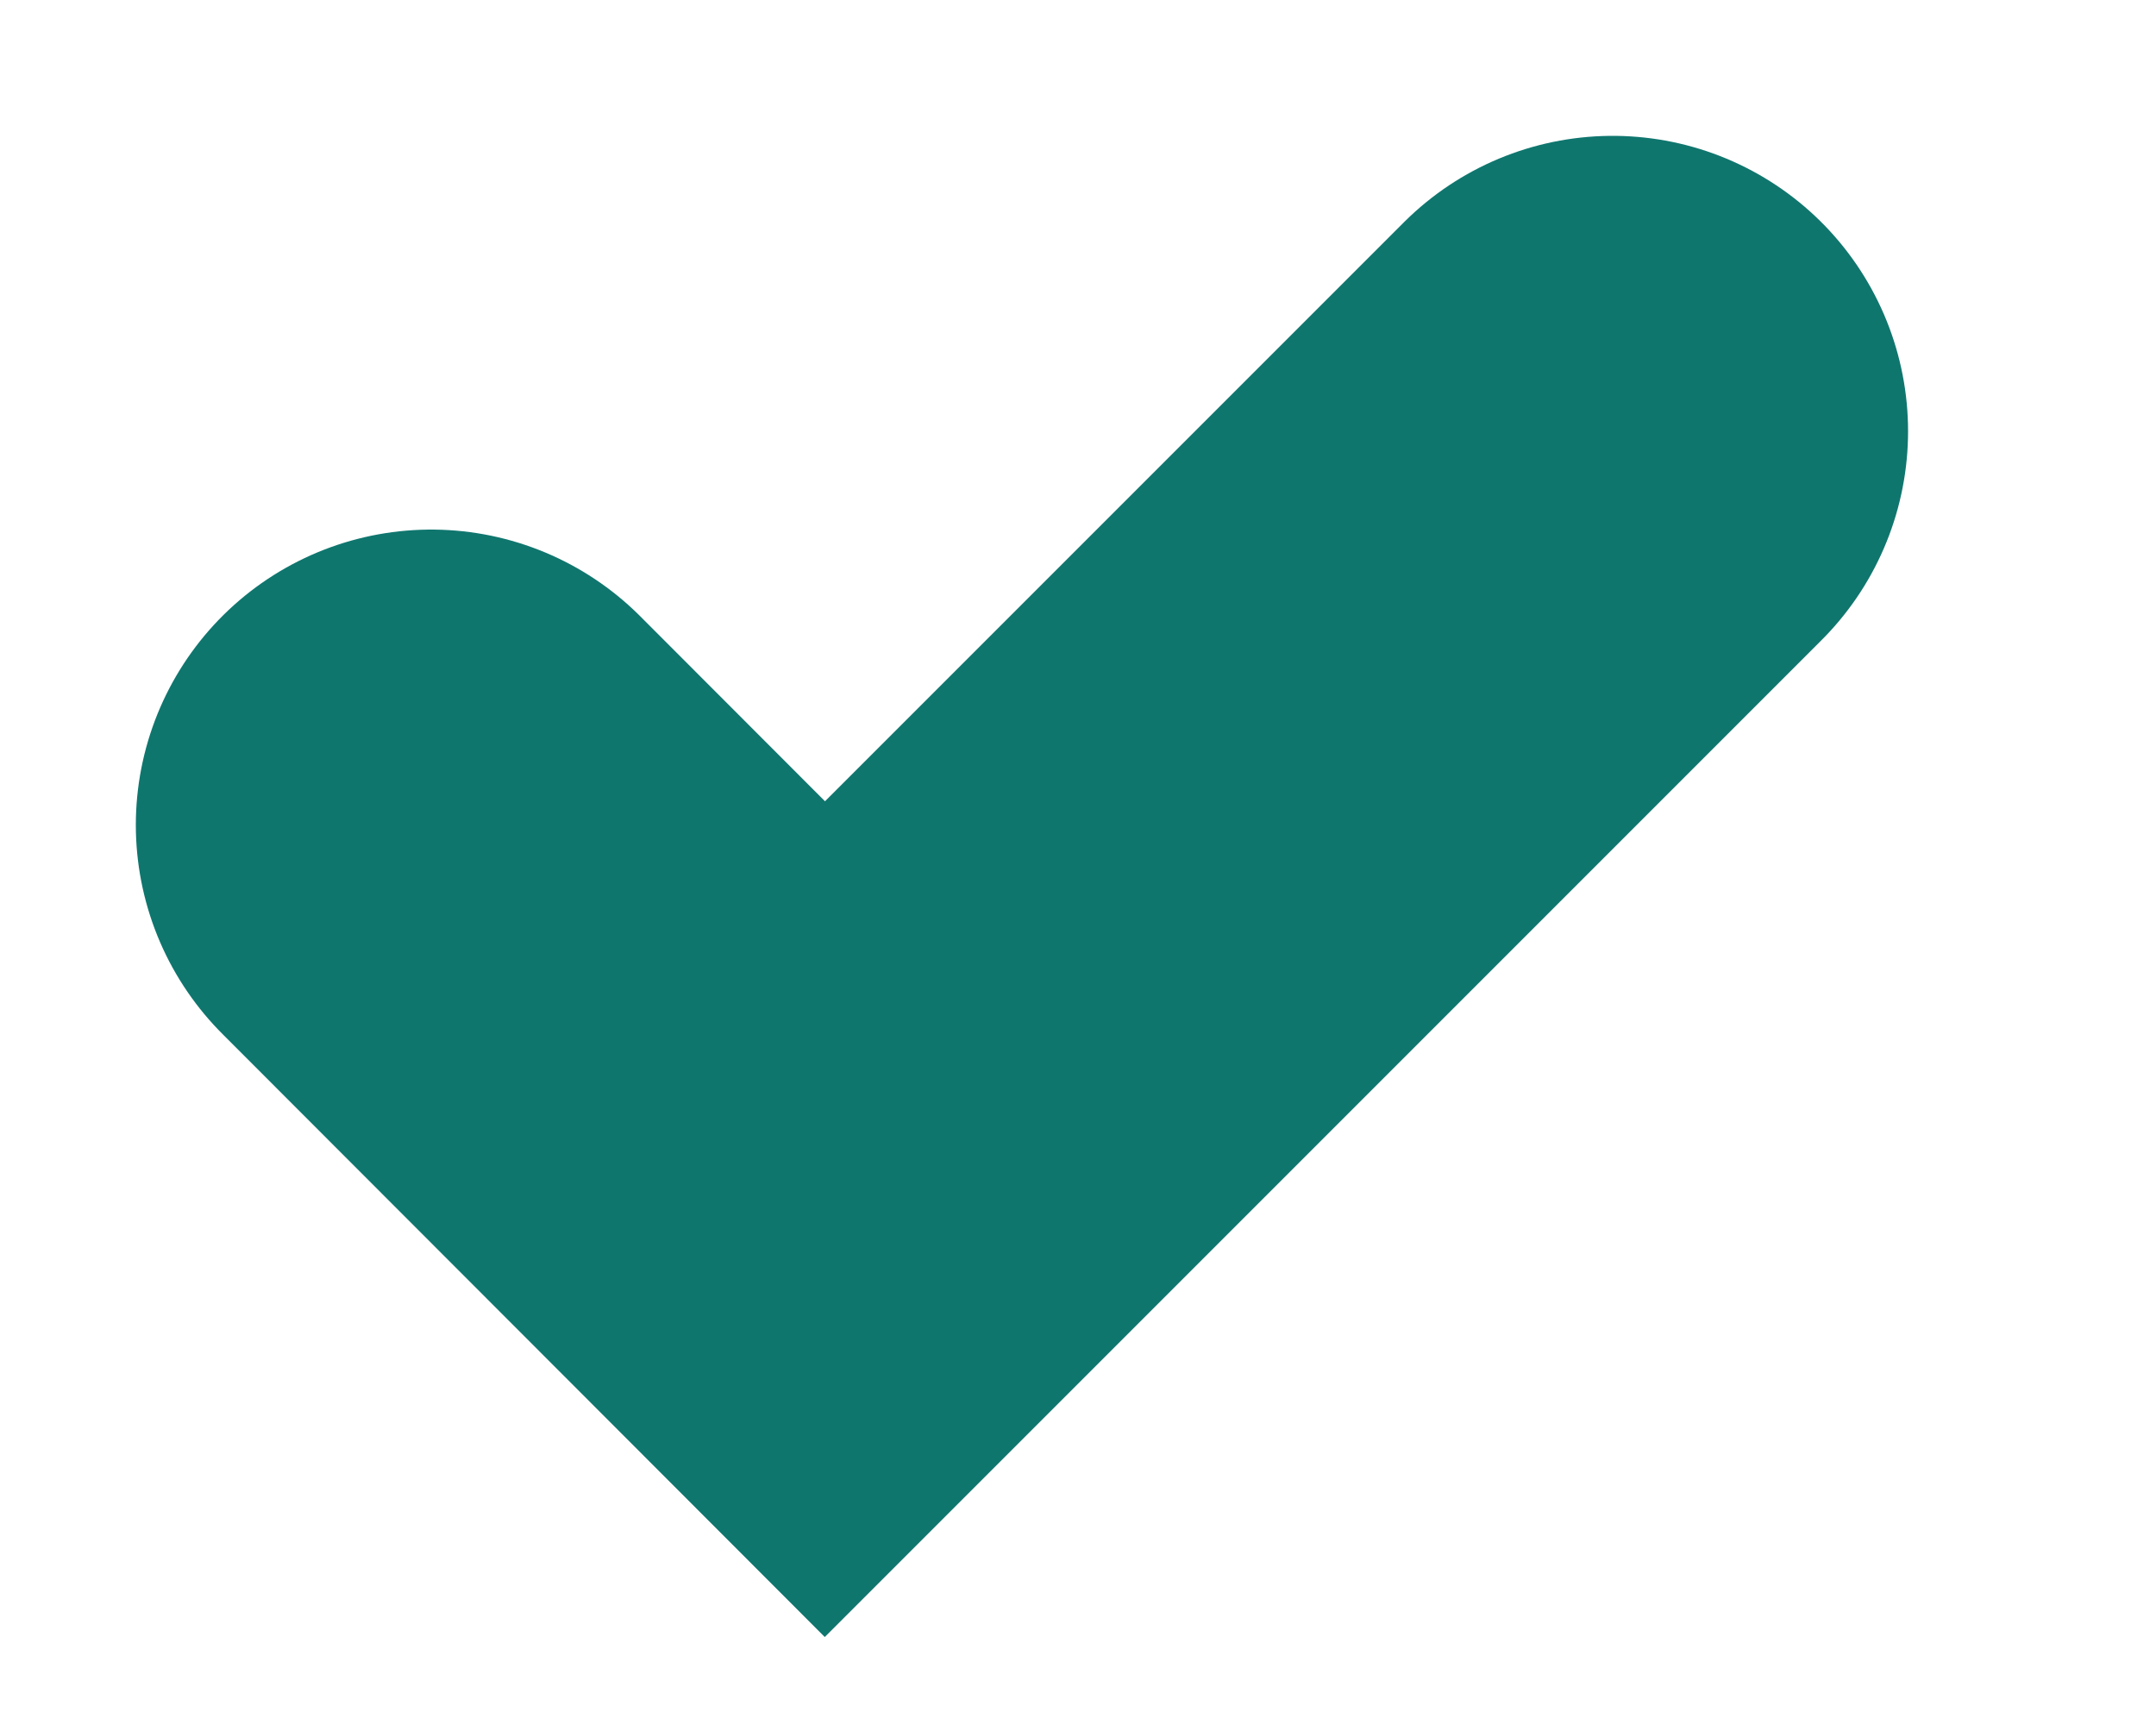
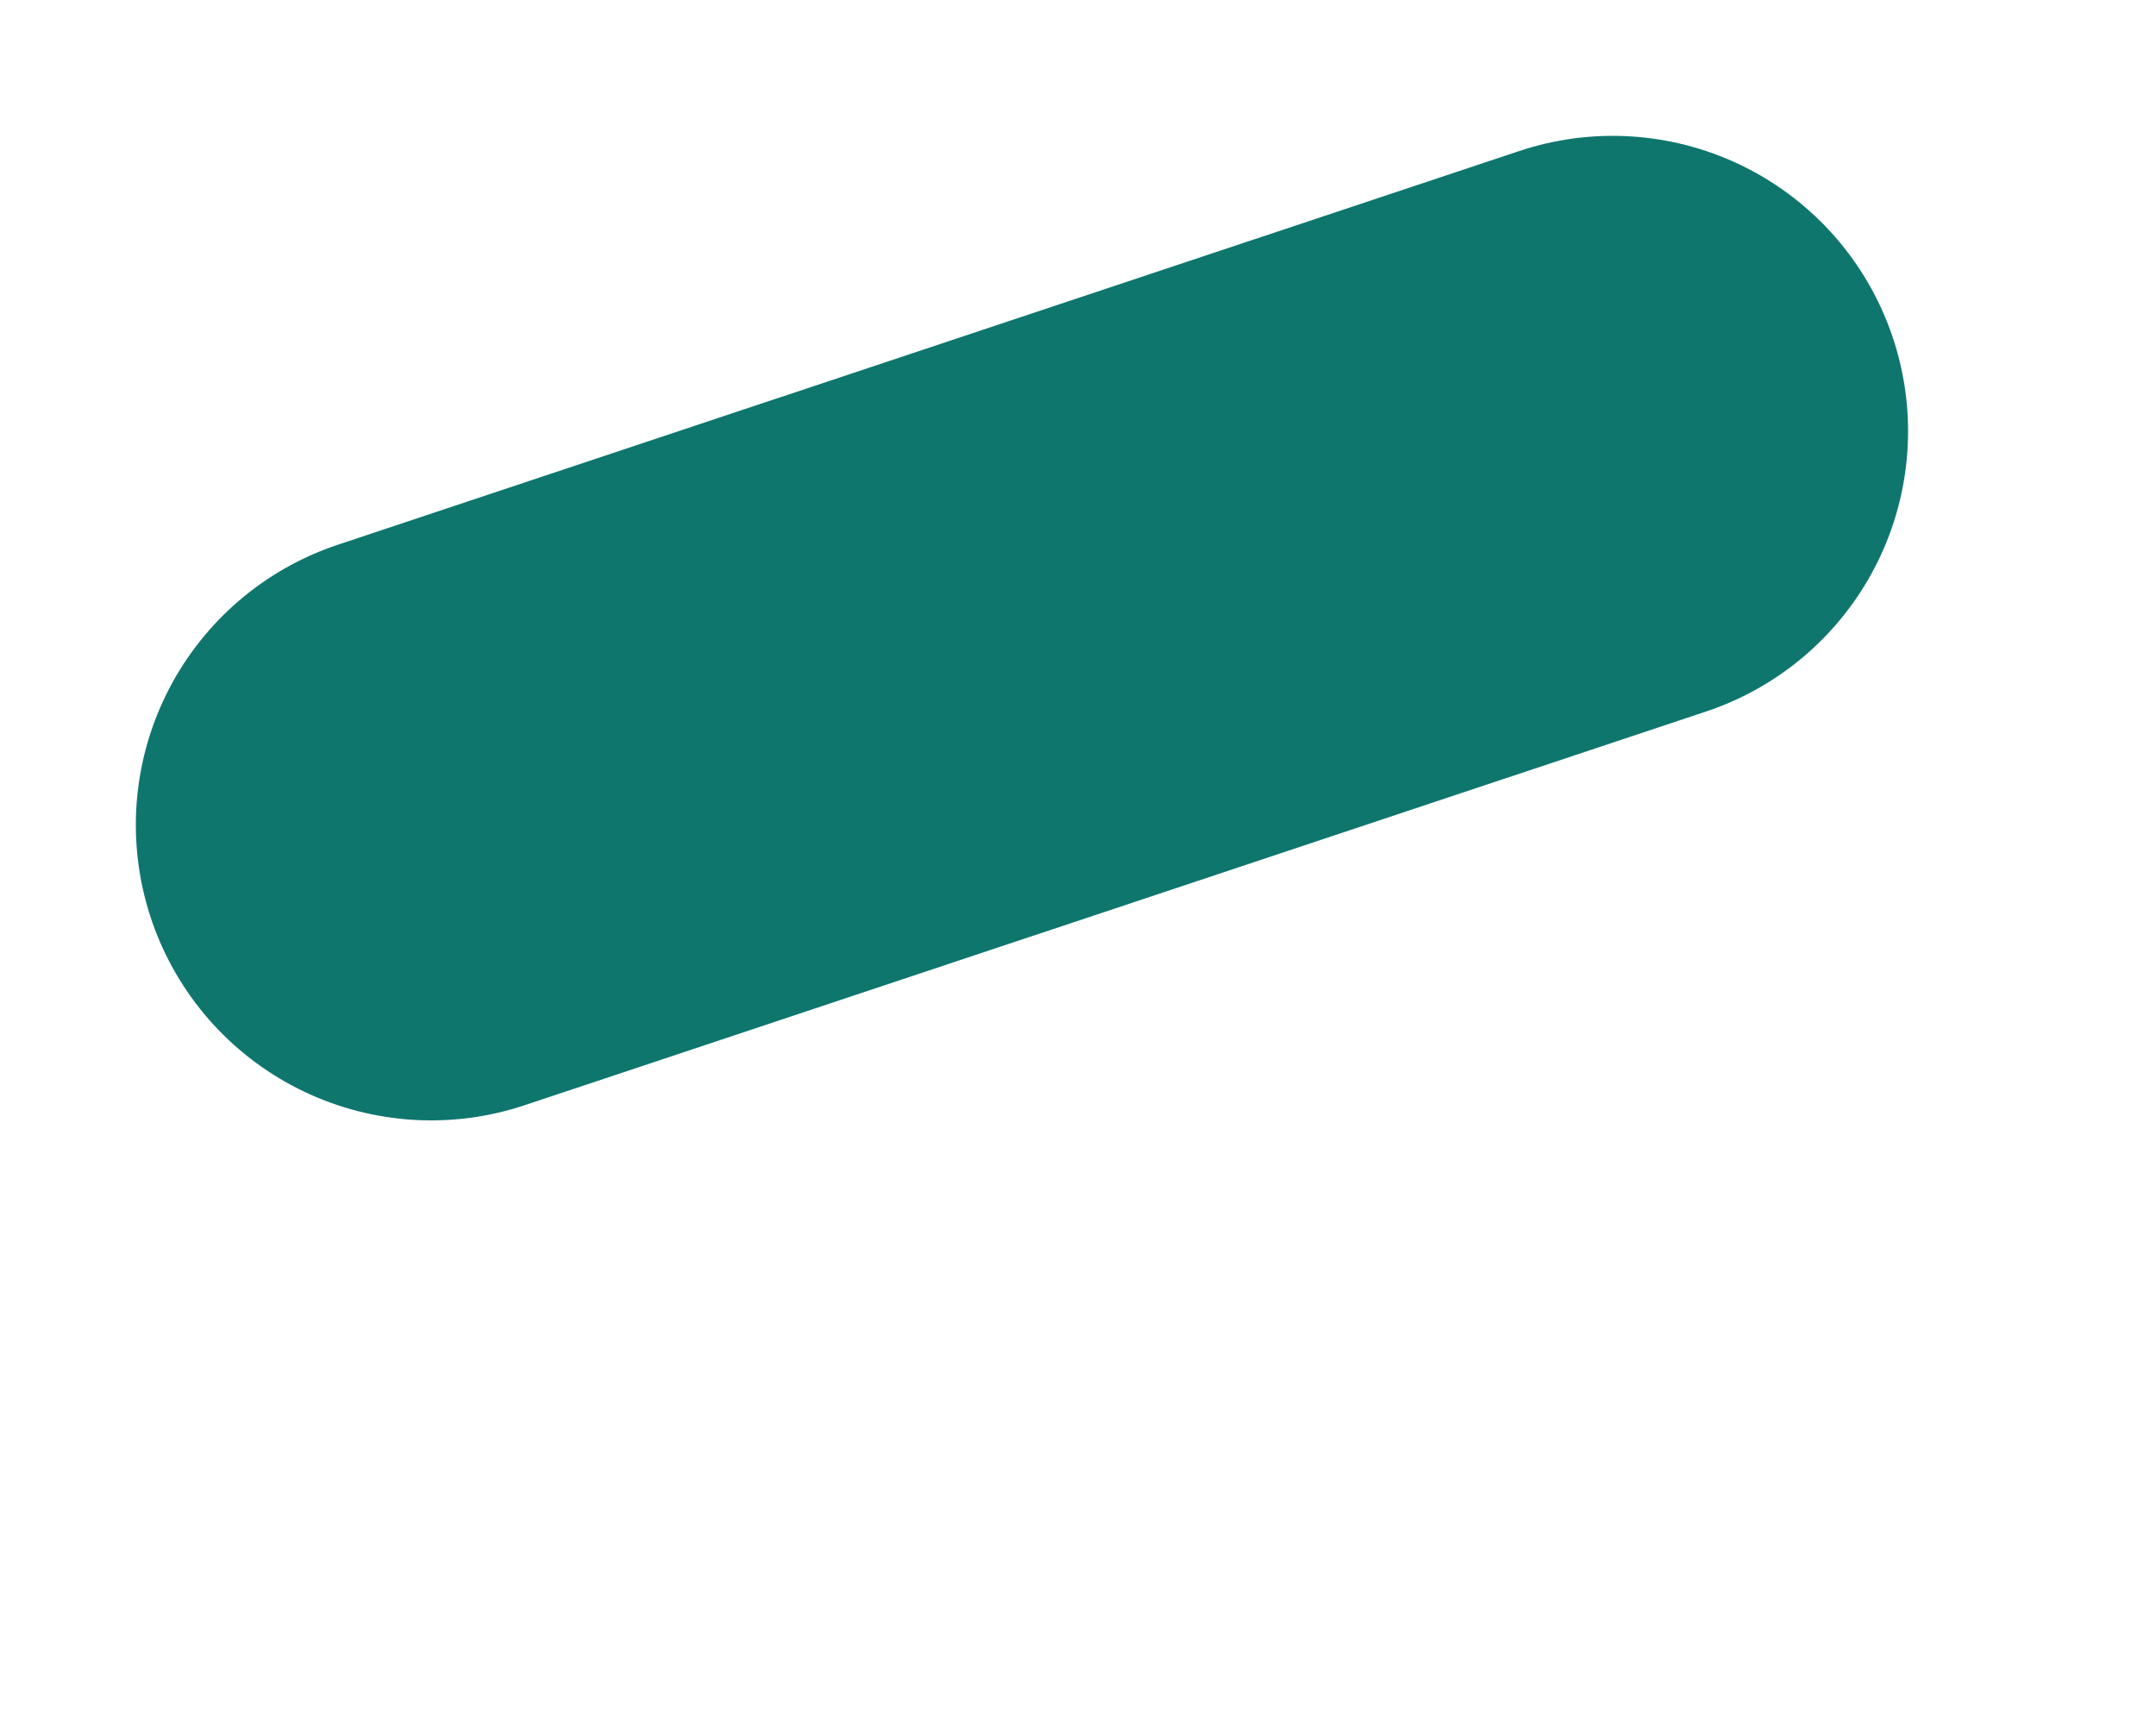
<svg xmlns="http://www.w3.org/2000/svg" fill="none" height="100%" overflow="visible" preserveAspectRatio="none" style="display: block;" viewBox="0 0 5 4" width="100%">
-   <path d="M1 1.913L1.913 2.827L3.74 1" id="Vector" stroke="#0F766E" stroke-linecap="round" stroke-width="1.37" />
+   <path d="M1 1.913L3.74 1" id="Vector" stroke="#0F766E" stroke-linecap="round" stroke-width="1.37" />
</svg>